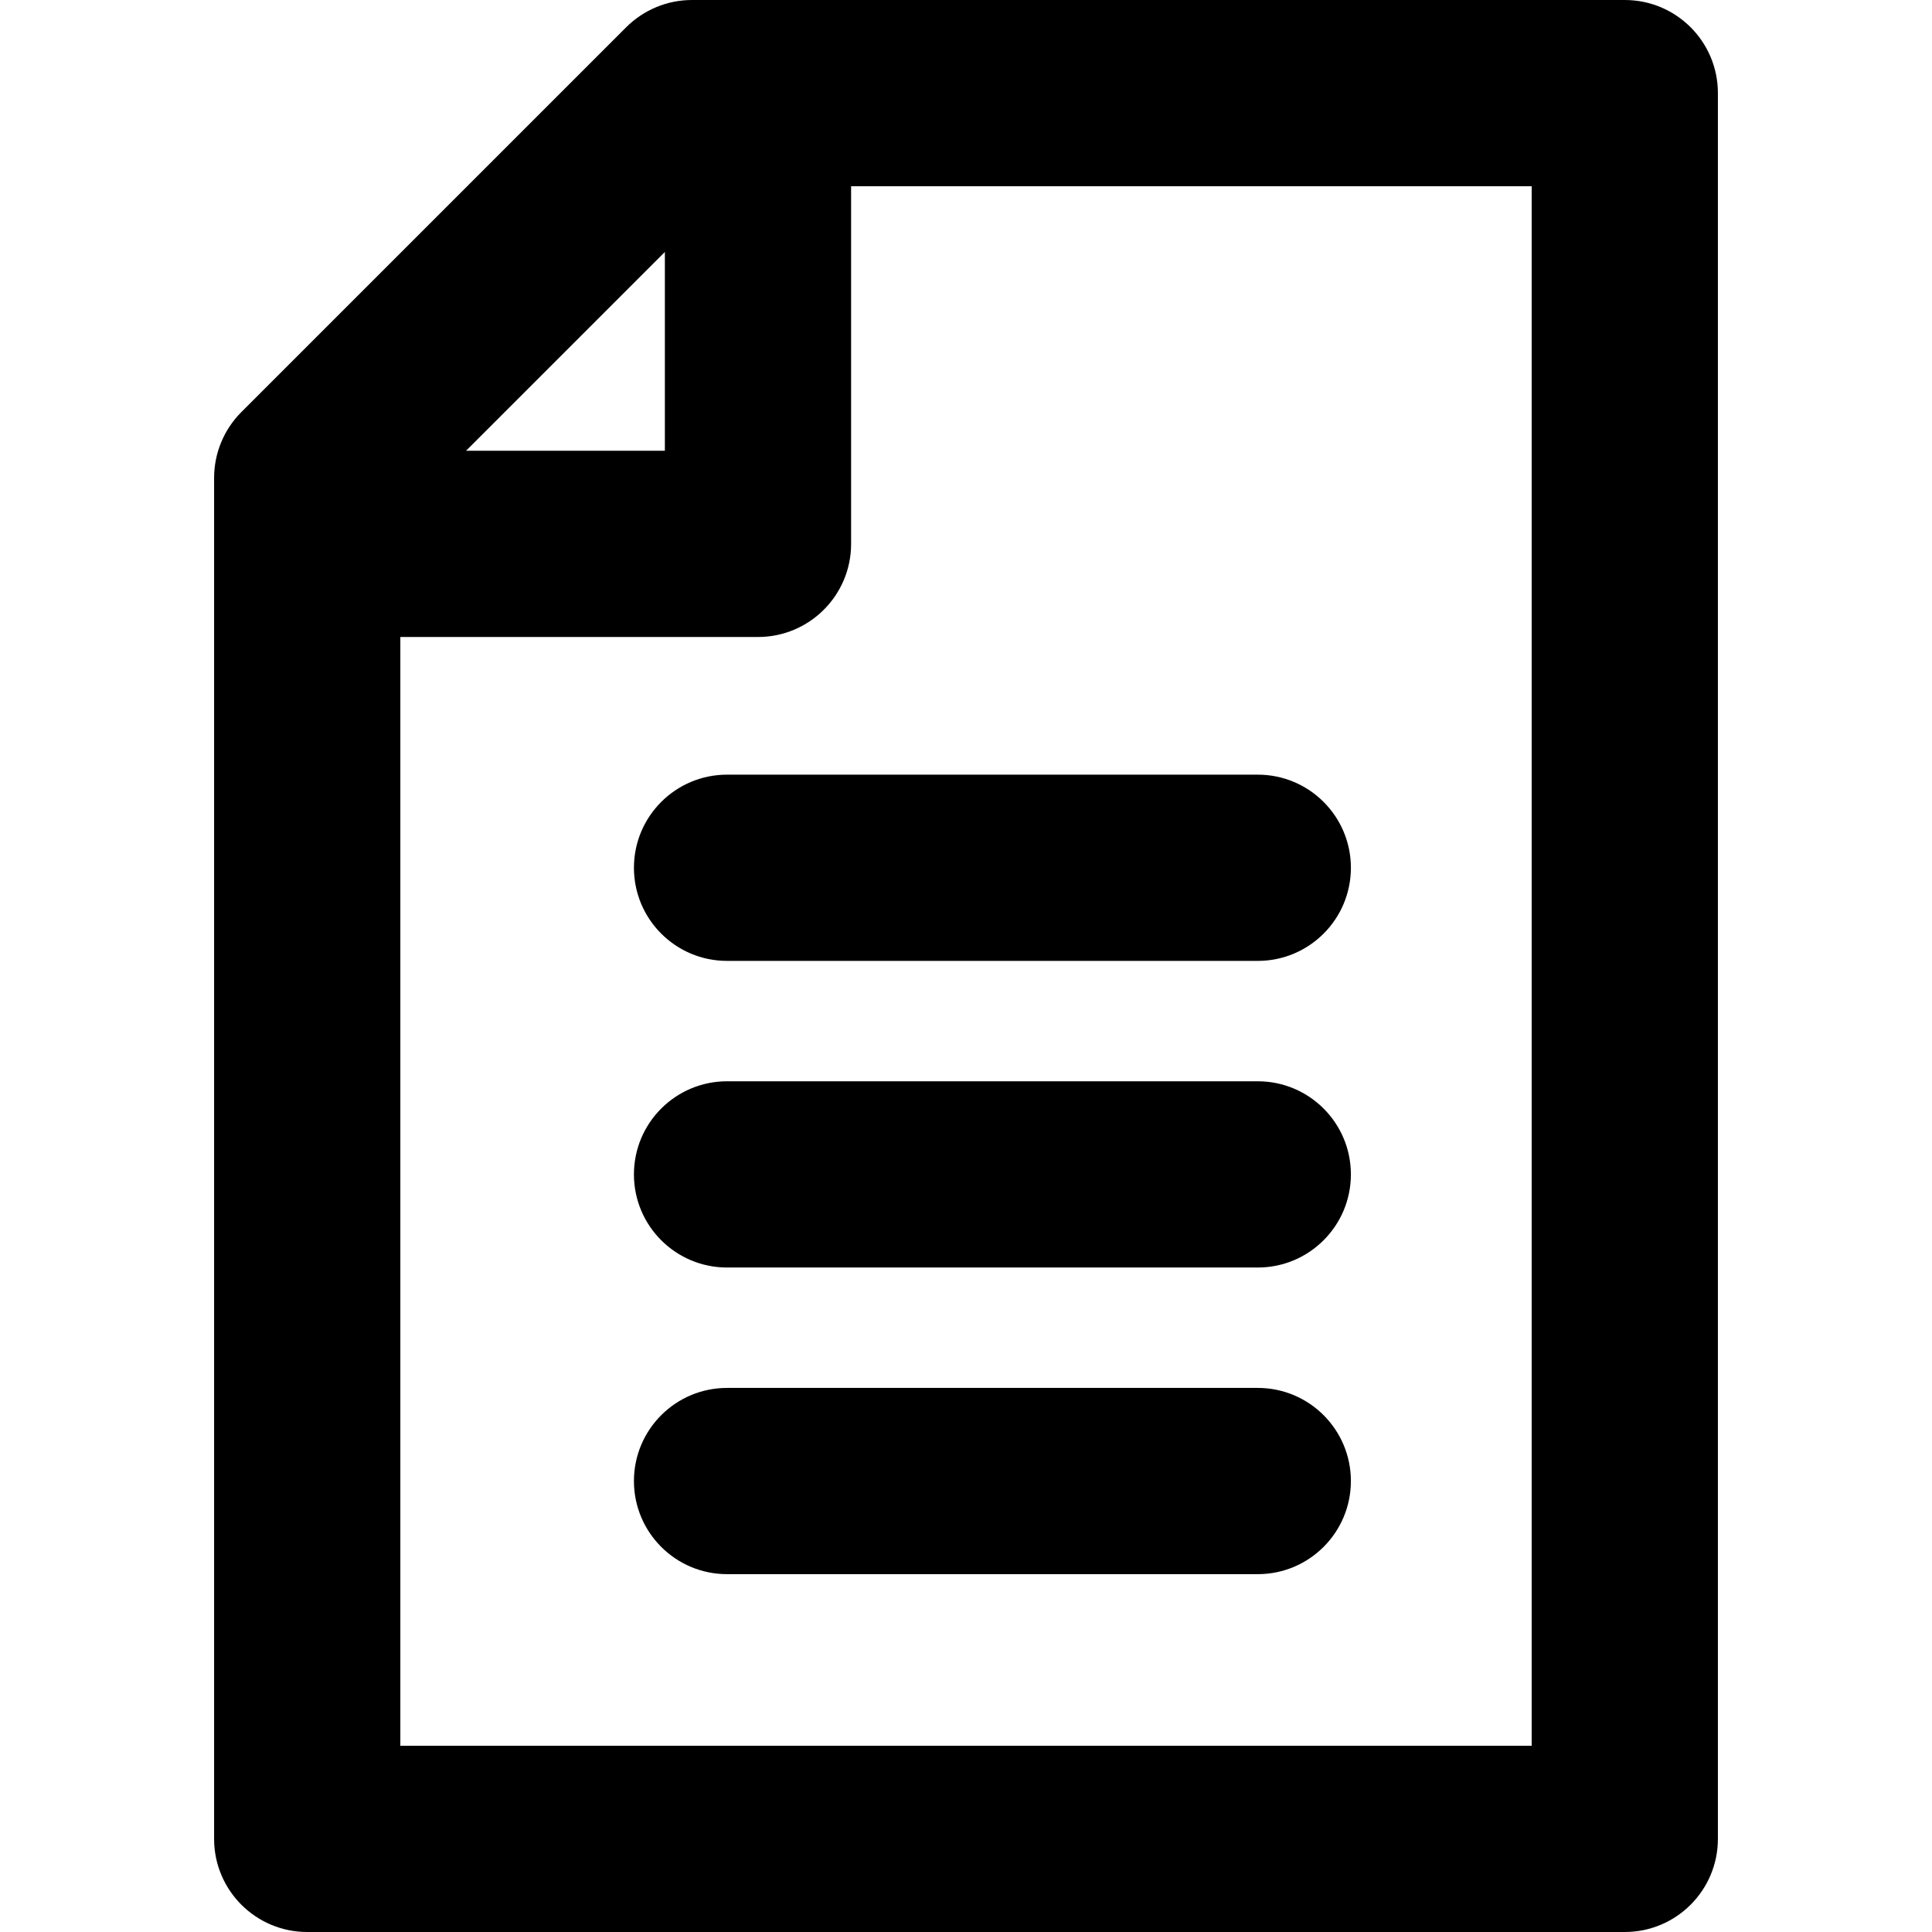
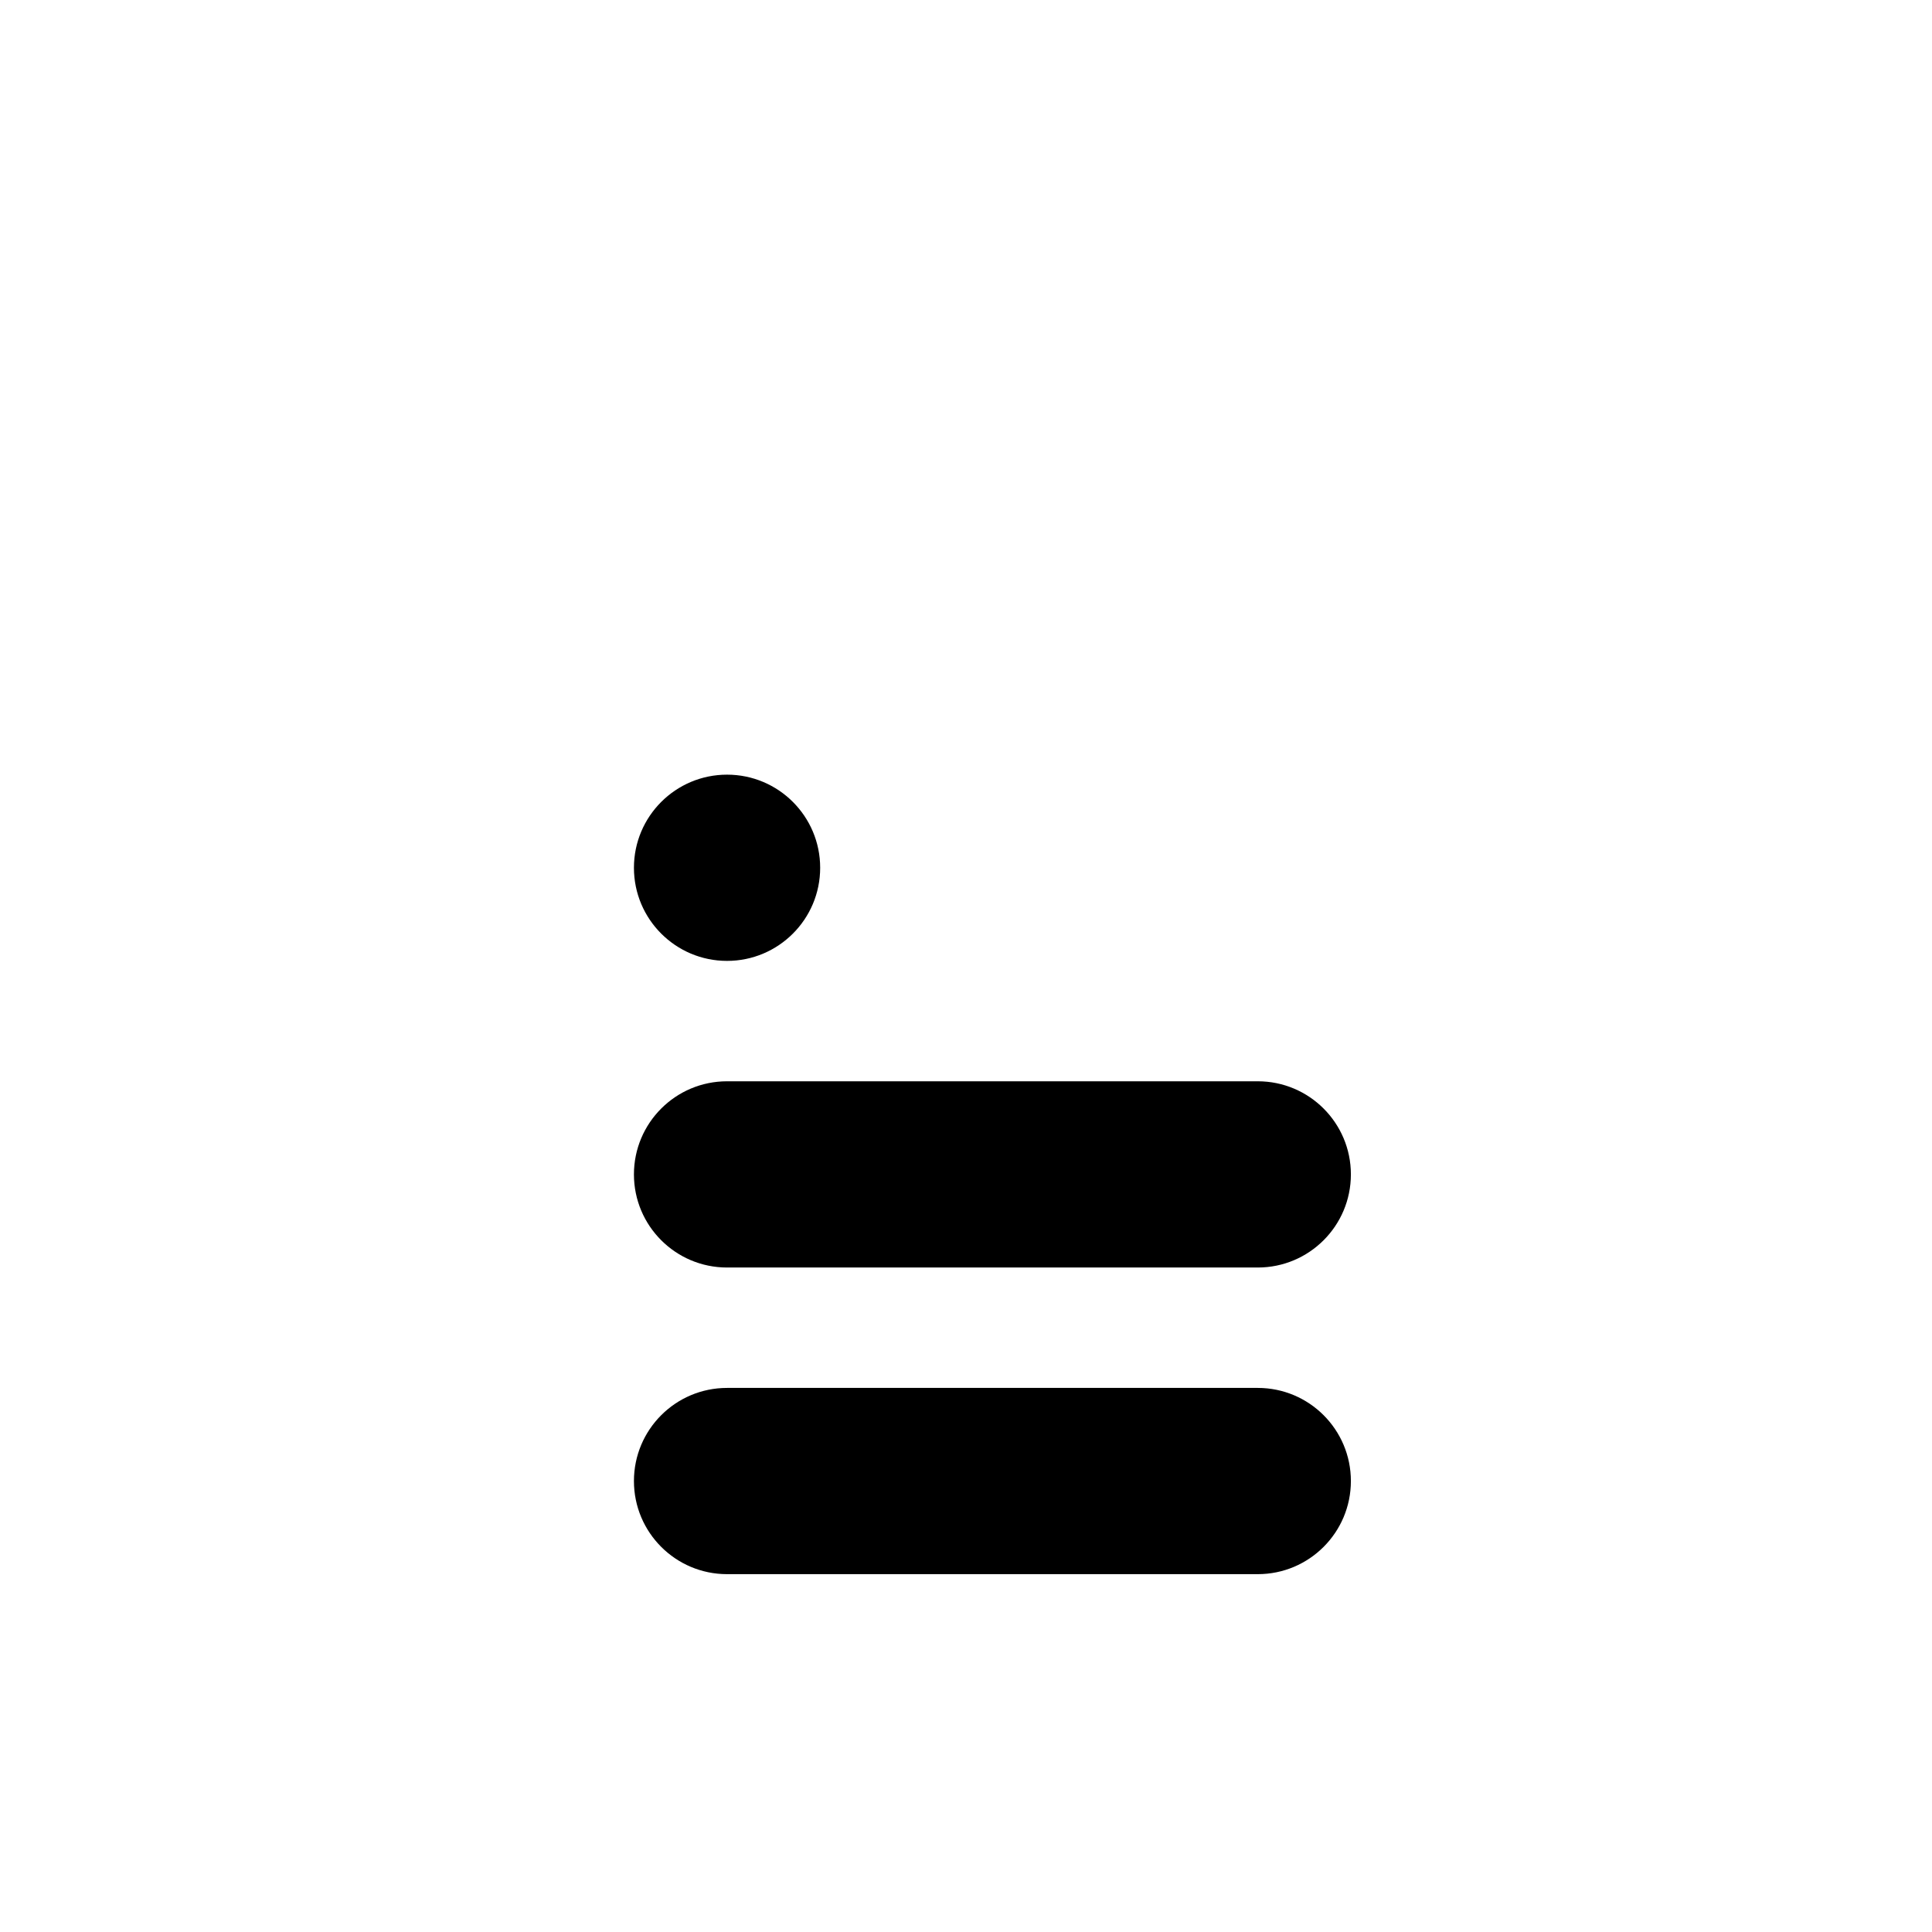
<svg xmlns="http://www.w3.org/2000/svg" fill="#000000" height="800px" width="800px" version="1.1" id="Layer_1" viewBox="0 0 511.998 511.998" xml:space="preserve">
  <g>
    <g>
      <g>
-         <path d="M430.584,0H183.389c-6.544,0-12.82,2.599-17.448,7.229L63.968,109.198c-4.628,4.628-7.229,10.904-7.229,17.448v360.676     c0,13.628,11.049,24.677,24.677,24.677h349.166c13.628,0,24.677-11.049,24.677-24.677V24.677C455.261,11.049,444.212,0,430.584,0     z M176.196,66.767v52.687h-52.688L176.196,66.767z M405.907,462.646H106.094V168.809h94.779     c13.628,0,24.677-11.049,24.677-24.677V49.354h180.357V462.646z" />
-         <path d="M167.999,229.969c0,13.628,11.049,24.677,24.677,24.677h140.646c13.628,0,24.677-11.049,24.677-24.677     c0-13.628-11.049-24.677-24.677-24.677H192.675C179.047,205.293,167.999,216.341,167.999,229.969z" />
+         <path d="M167.999,229.969c0,13.628,11.049,24.677,24.677,24.677c13.628,0,24.677-11.049,24.677-24.677     c0-13.628-11.049-24.677-24.677-24.677H192.675C179.047,205.293,167.999,216.341,167.999,229.969z" />
        <path d="M333.321,286.551H192.675c-13.628,0-24.677,11.049-24.677,24.677c0,13.628,11.049,24.677,24.677,24.677h140.646     c13.628,0,24.677-11.049,24.677-24.677C357.998,297.6,346.95,286.551,333.321,286.551z" />
        <path d="M333.321,367.812H192.675c-13.628,0-24.677,11.049-24.677,24.677c0,13.628,11.049,24.677,24.677,24.677h140.646     c13.628,0,24.677-11.049,24.677-24.677C357.998,378.861,346.95,367.812,333.321,367.812z" />
      </g>
    </g>
  </g>
</svg>